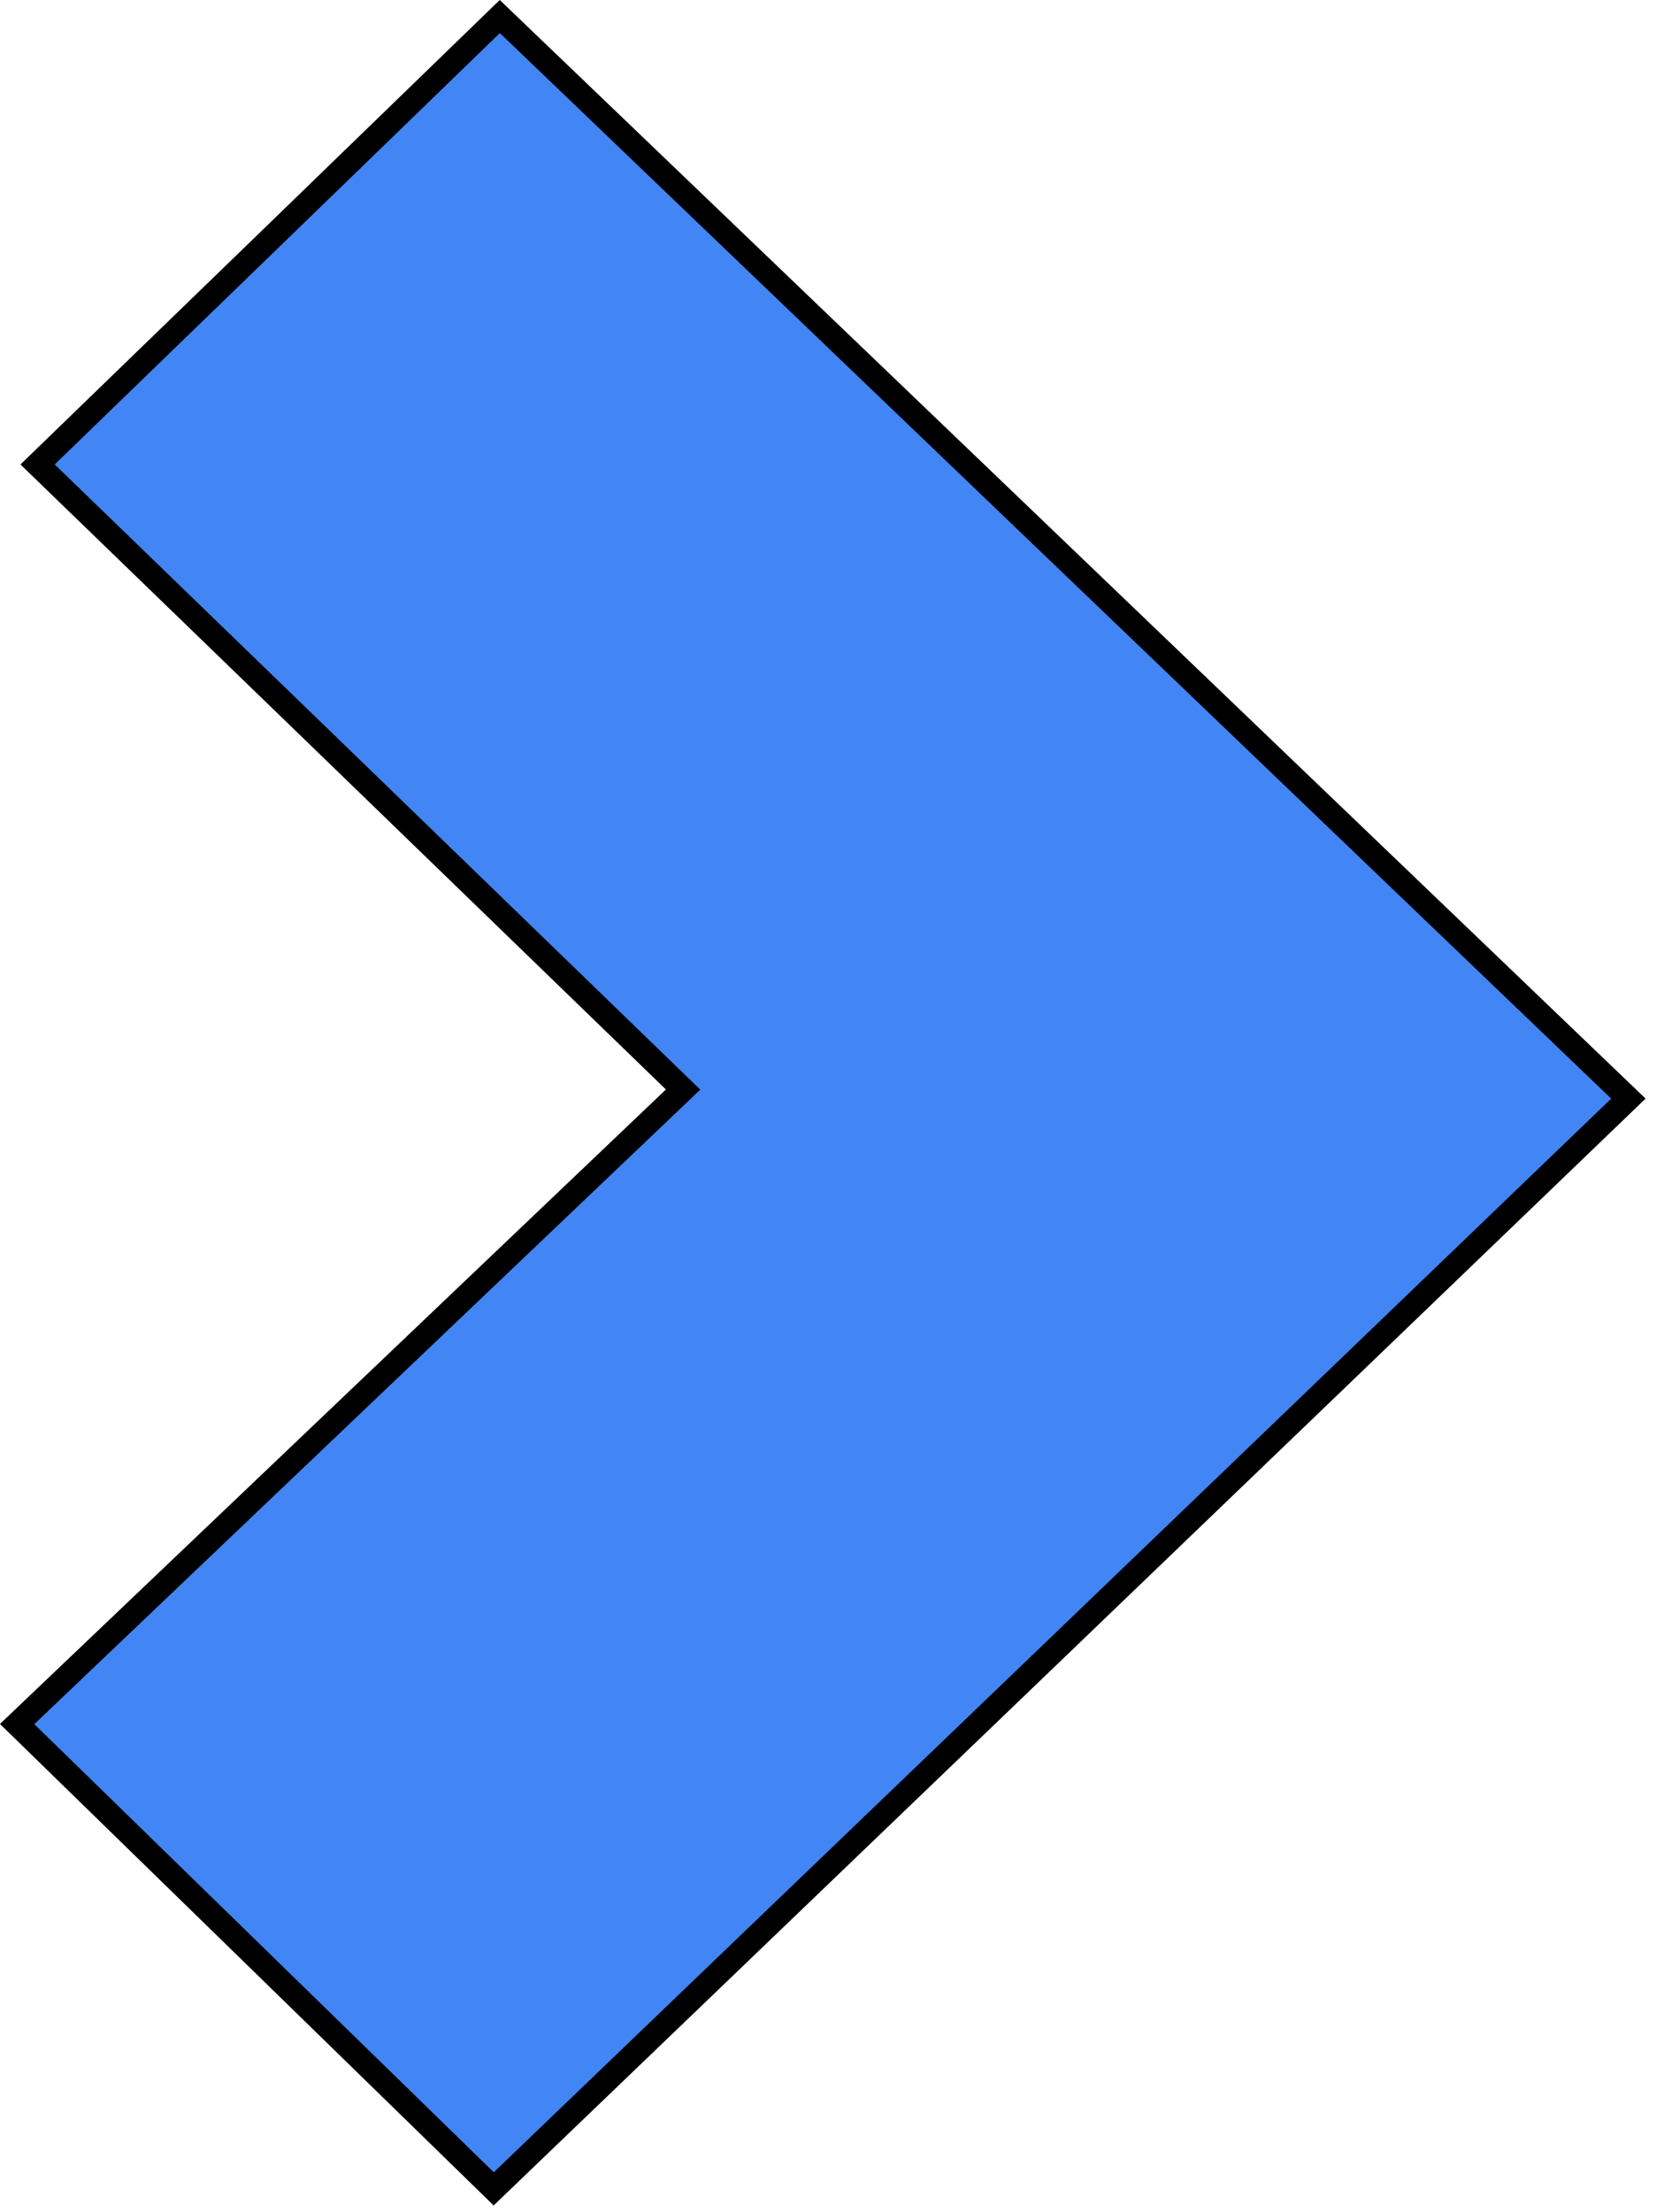
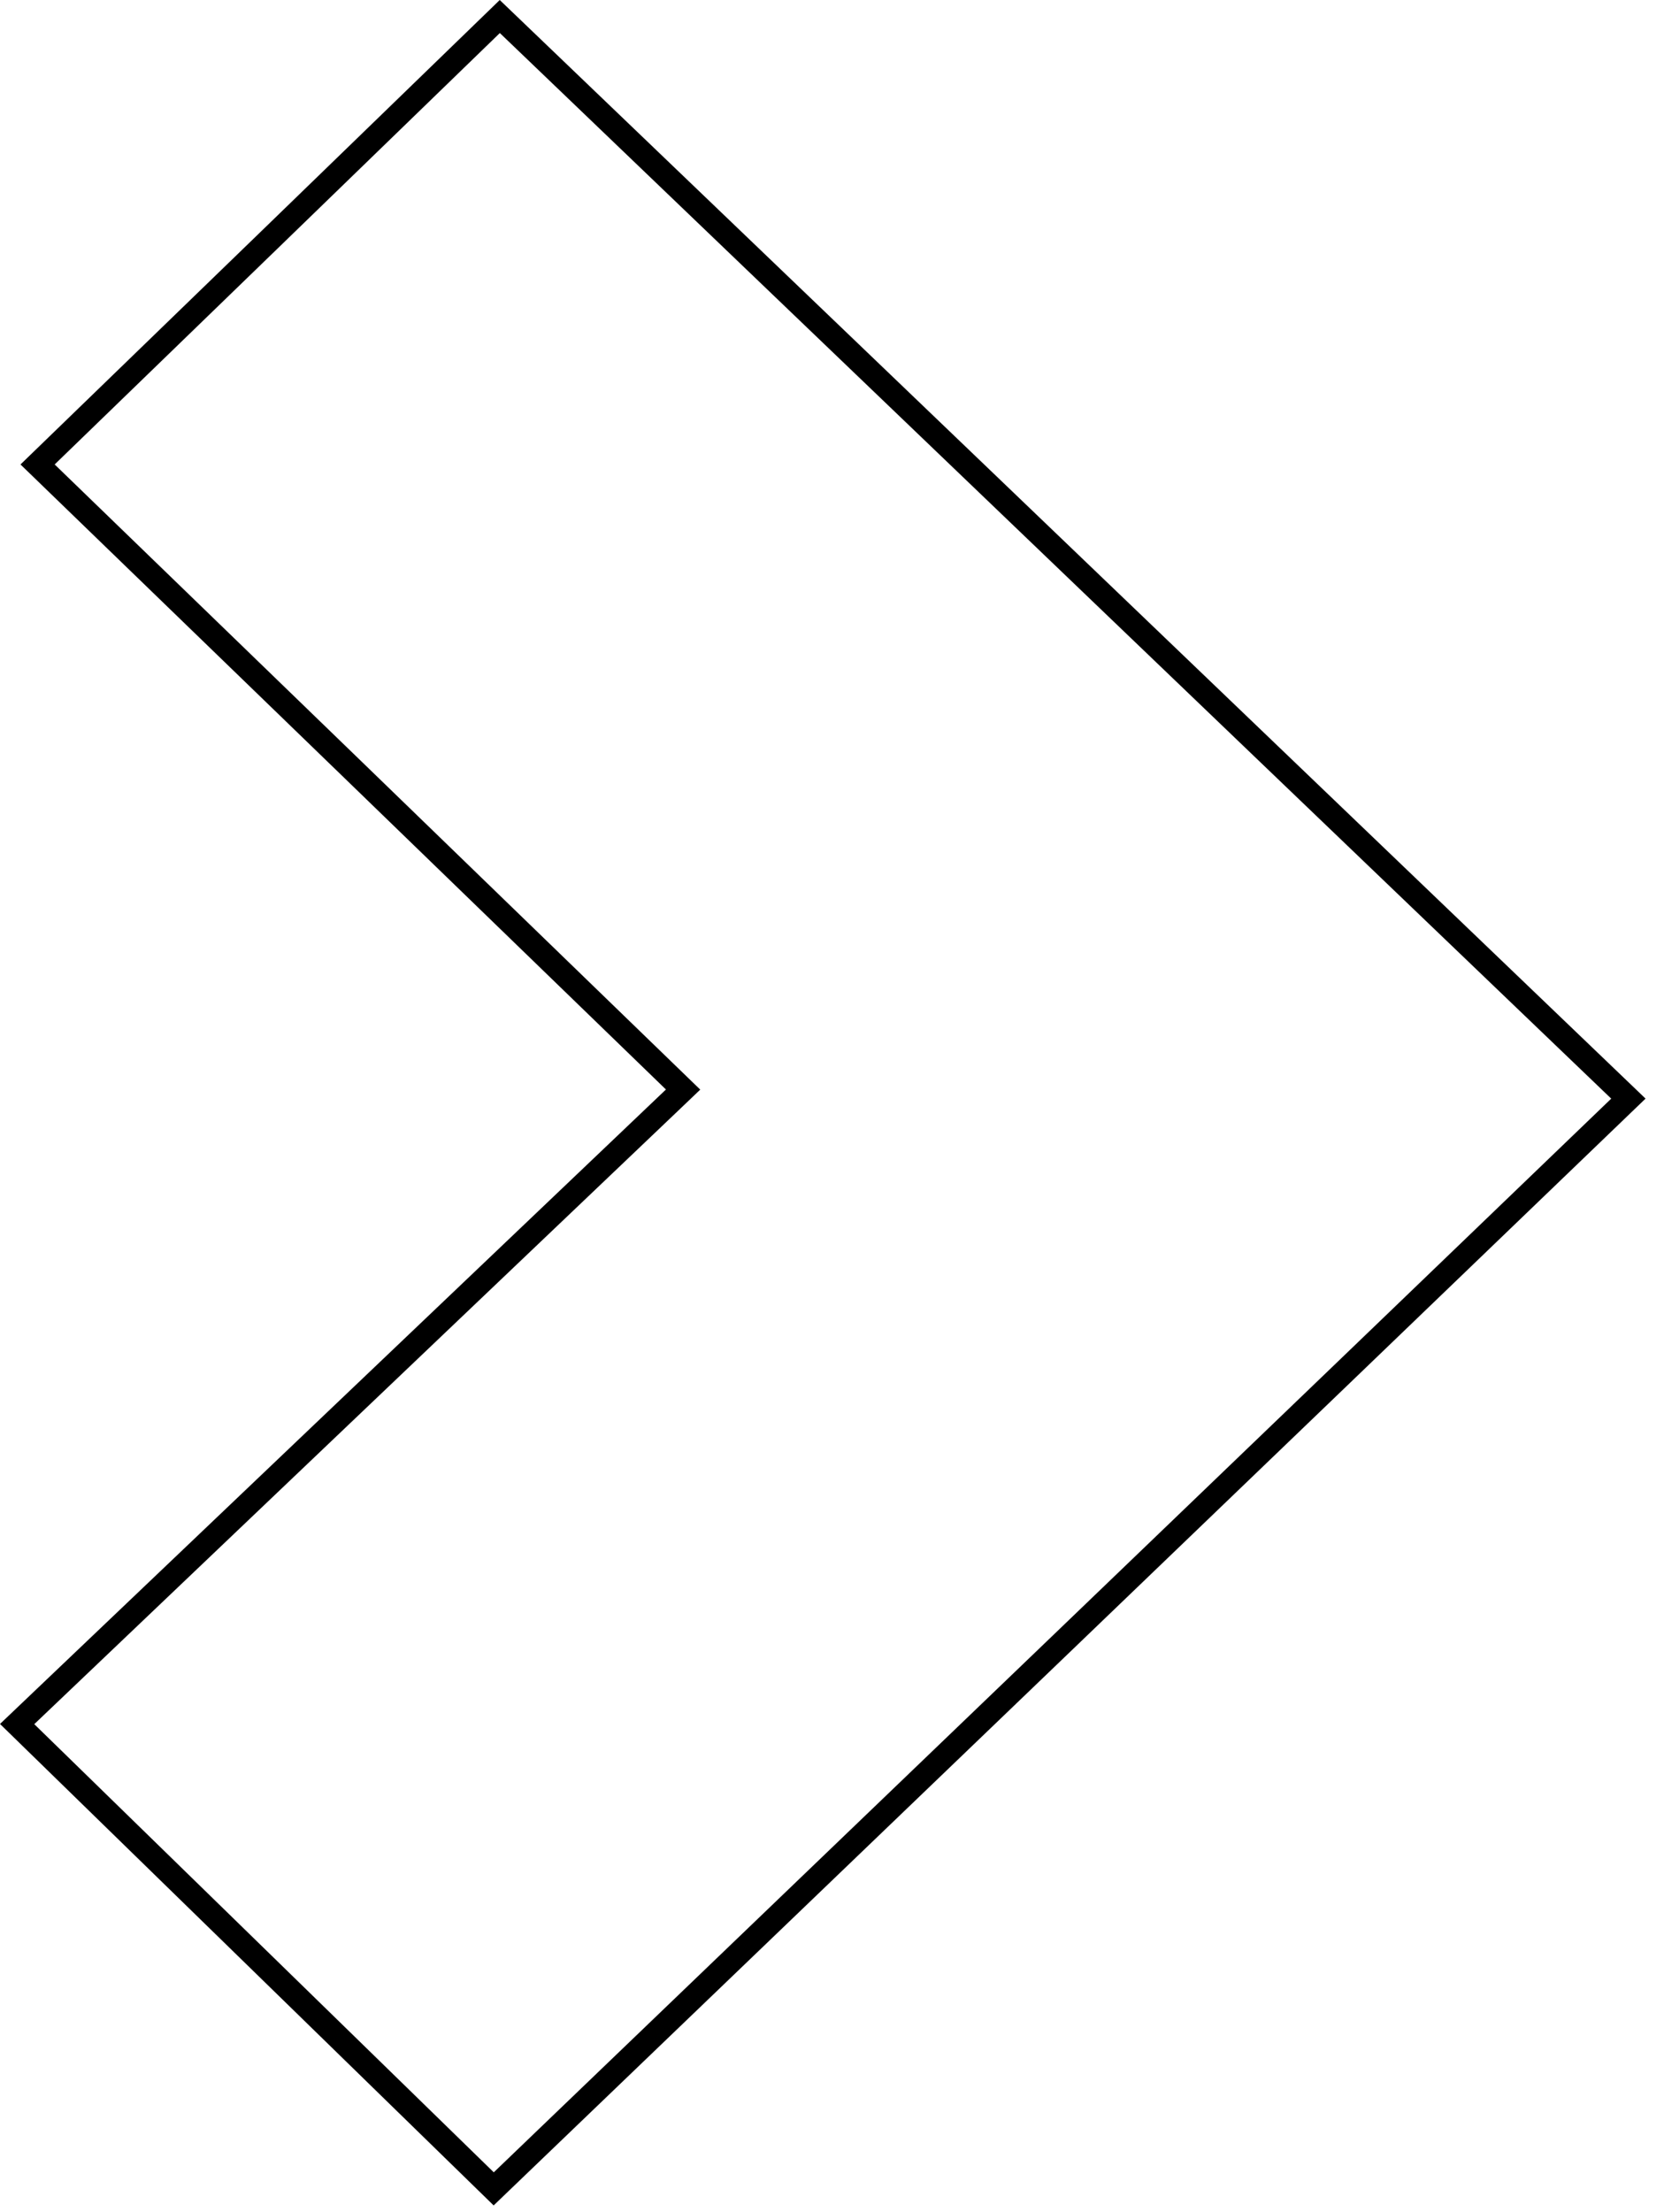
<svg xmlns="http://www.w3.org/2000/svg" width="70" height="93" viewBox="0 0 70 93" fill="none">
-   <path d="M14.352 59.498C19.051 55.024 23.75 50.55 28.359 46.163L28.736 45.803L28.362 45.441C19.436 36.798 10.508 28.156 1.581 19.525C8.062 13.252 14.544 6.979 21.025 0.695C28.943 8.279 36.861 15.866 44.778 23.453C52.686 31.031 60.594 38.609 68.502 46.184C52.722 61.359 36.573 76.853 20.769 92.016C17.421 88.753 14.077 85.493 10.732 82.233C7.396 78.981 4.06 75.73 0.721 72.476C5.209 68.203 9.78 63.85 14.352 59.498Z" fill="#4285F4" />
  <path d="M14.352 59.498C19.051 55.024 23.75 50.55 28.359 46.163L28.736 45.803L28.362 45.441C19.436 36.798 10.508 28.156 1.581 19.525C8.062 13.252 14.544 6.979 21.025 0.695C28.943 8.279 36.861 15.866 44.778 23.453C52.686 31.031 60.594 38.609 68.502 46.184C52.722 61.359 36.573 76.853 20.769 92.016C17.421 88.753 14.077 85.493 10.732 82.233C7.396 78.981 4.06 75.73 0.721 72.476C5.209 68.203 9.78 63.85 14.352 59.498Z" stroke="black" />
-   <path d="M14.352 59.498C19.051 55.024 23.75 50.55 28.359 46.163L28.736 45.803L28.362 45.441C19.436 36.798 10.508 28.156 1.581 19.525C8.062 13.252 14.544 6.979 21.025 0.695C28.943 8.279 36.861 15.866 44.778 23.453C52.686 31.031 60.594 38.609 68.502 46.184C52.722 61.359 36.573 76.853 20.769 92.016C17.421 88.753 14.077 85.493 10.732 82.233C7.396 78.981 4.06 75.73 0.721 72.476C5.209 68.203 9.78 63.85 14.352 59.498Z" stroke="black" stroke-opacity="0.2" />
</svg>